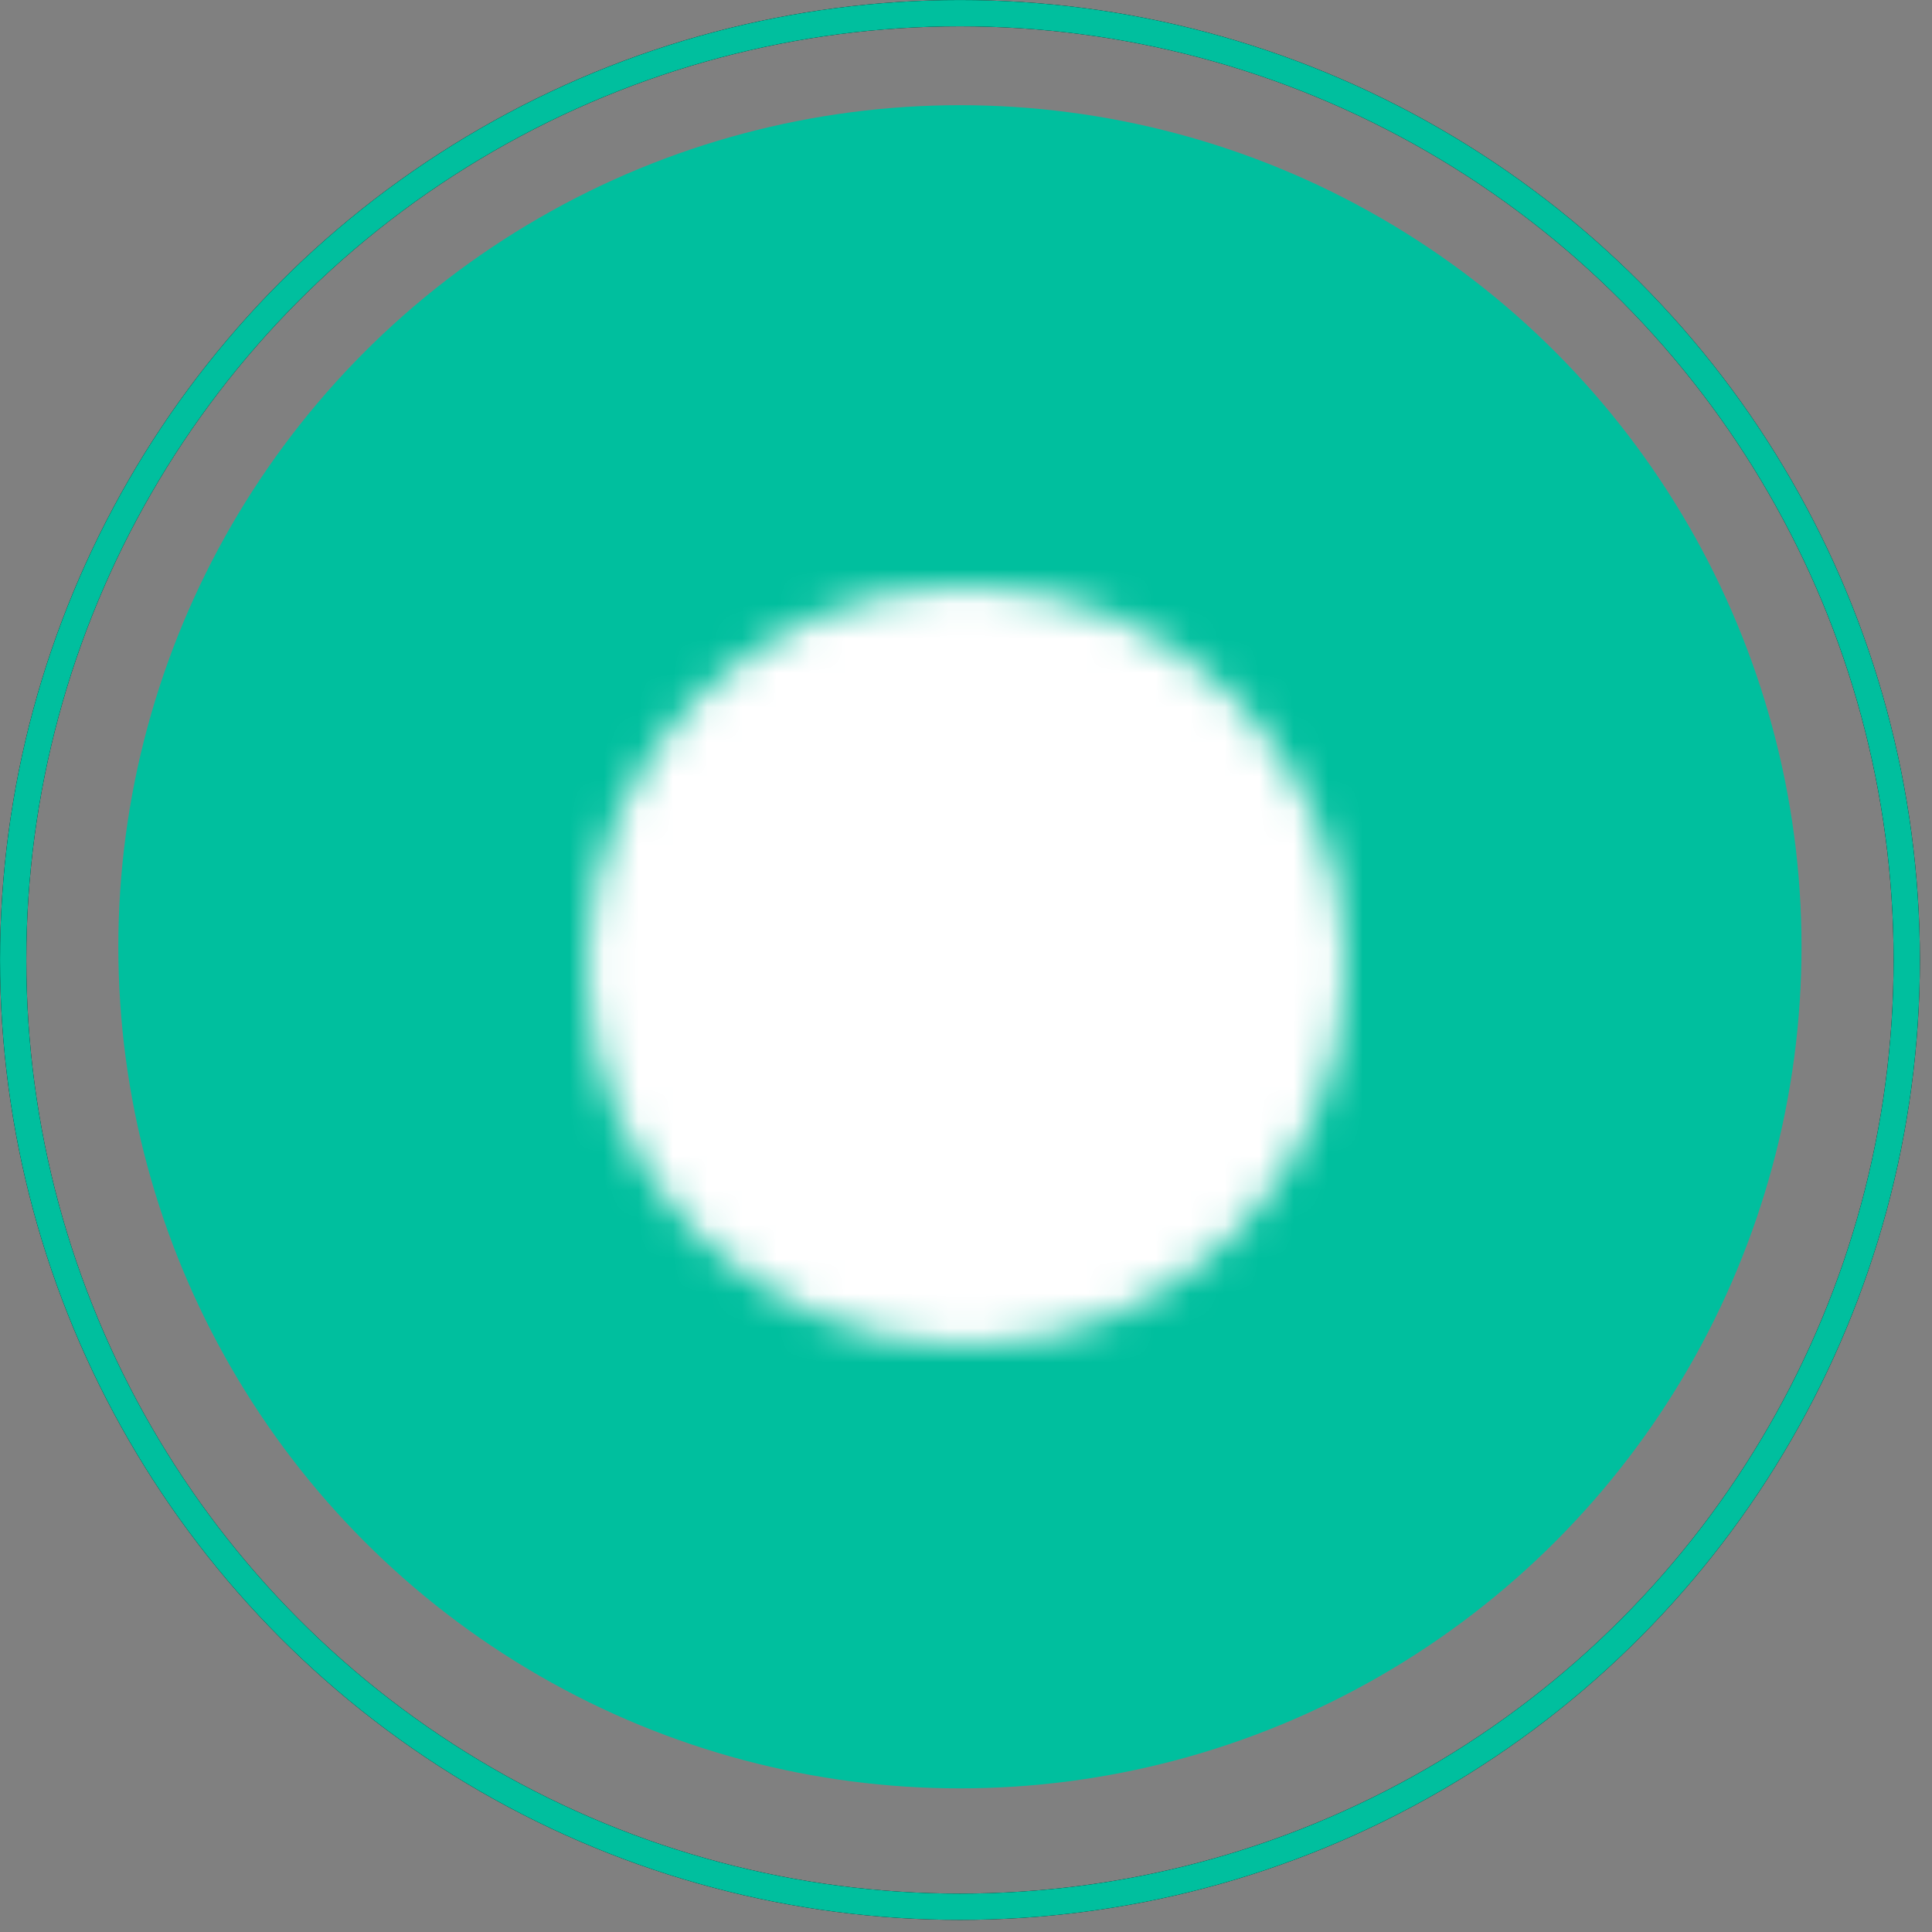
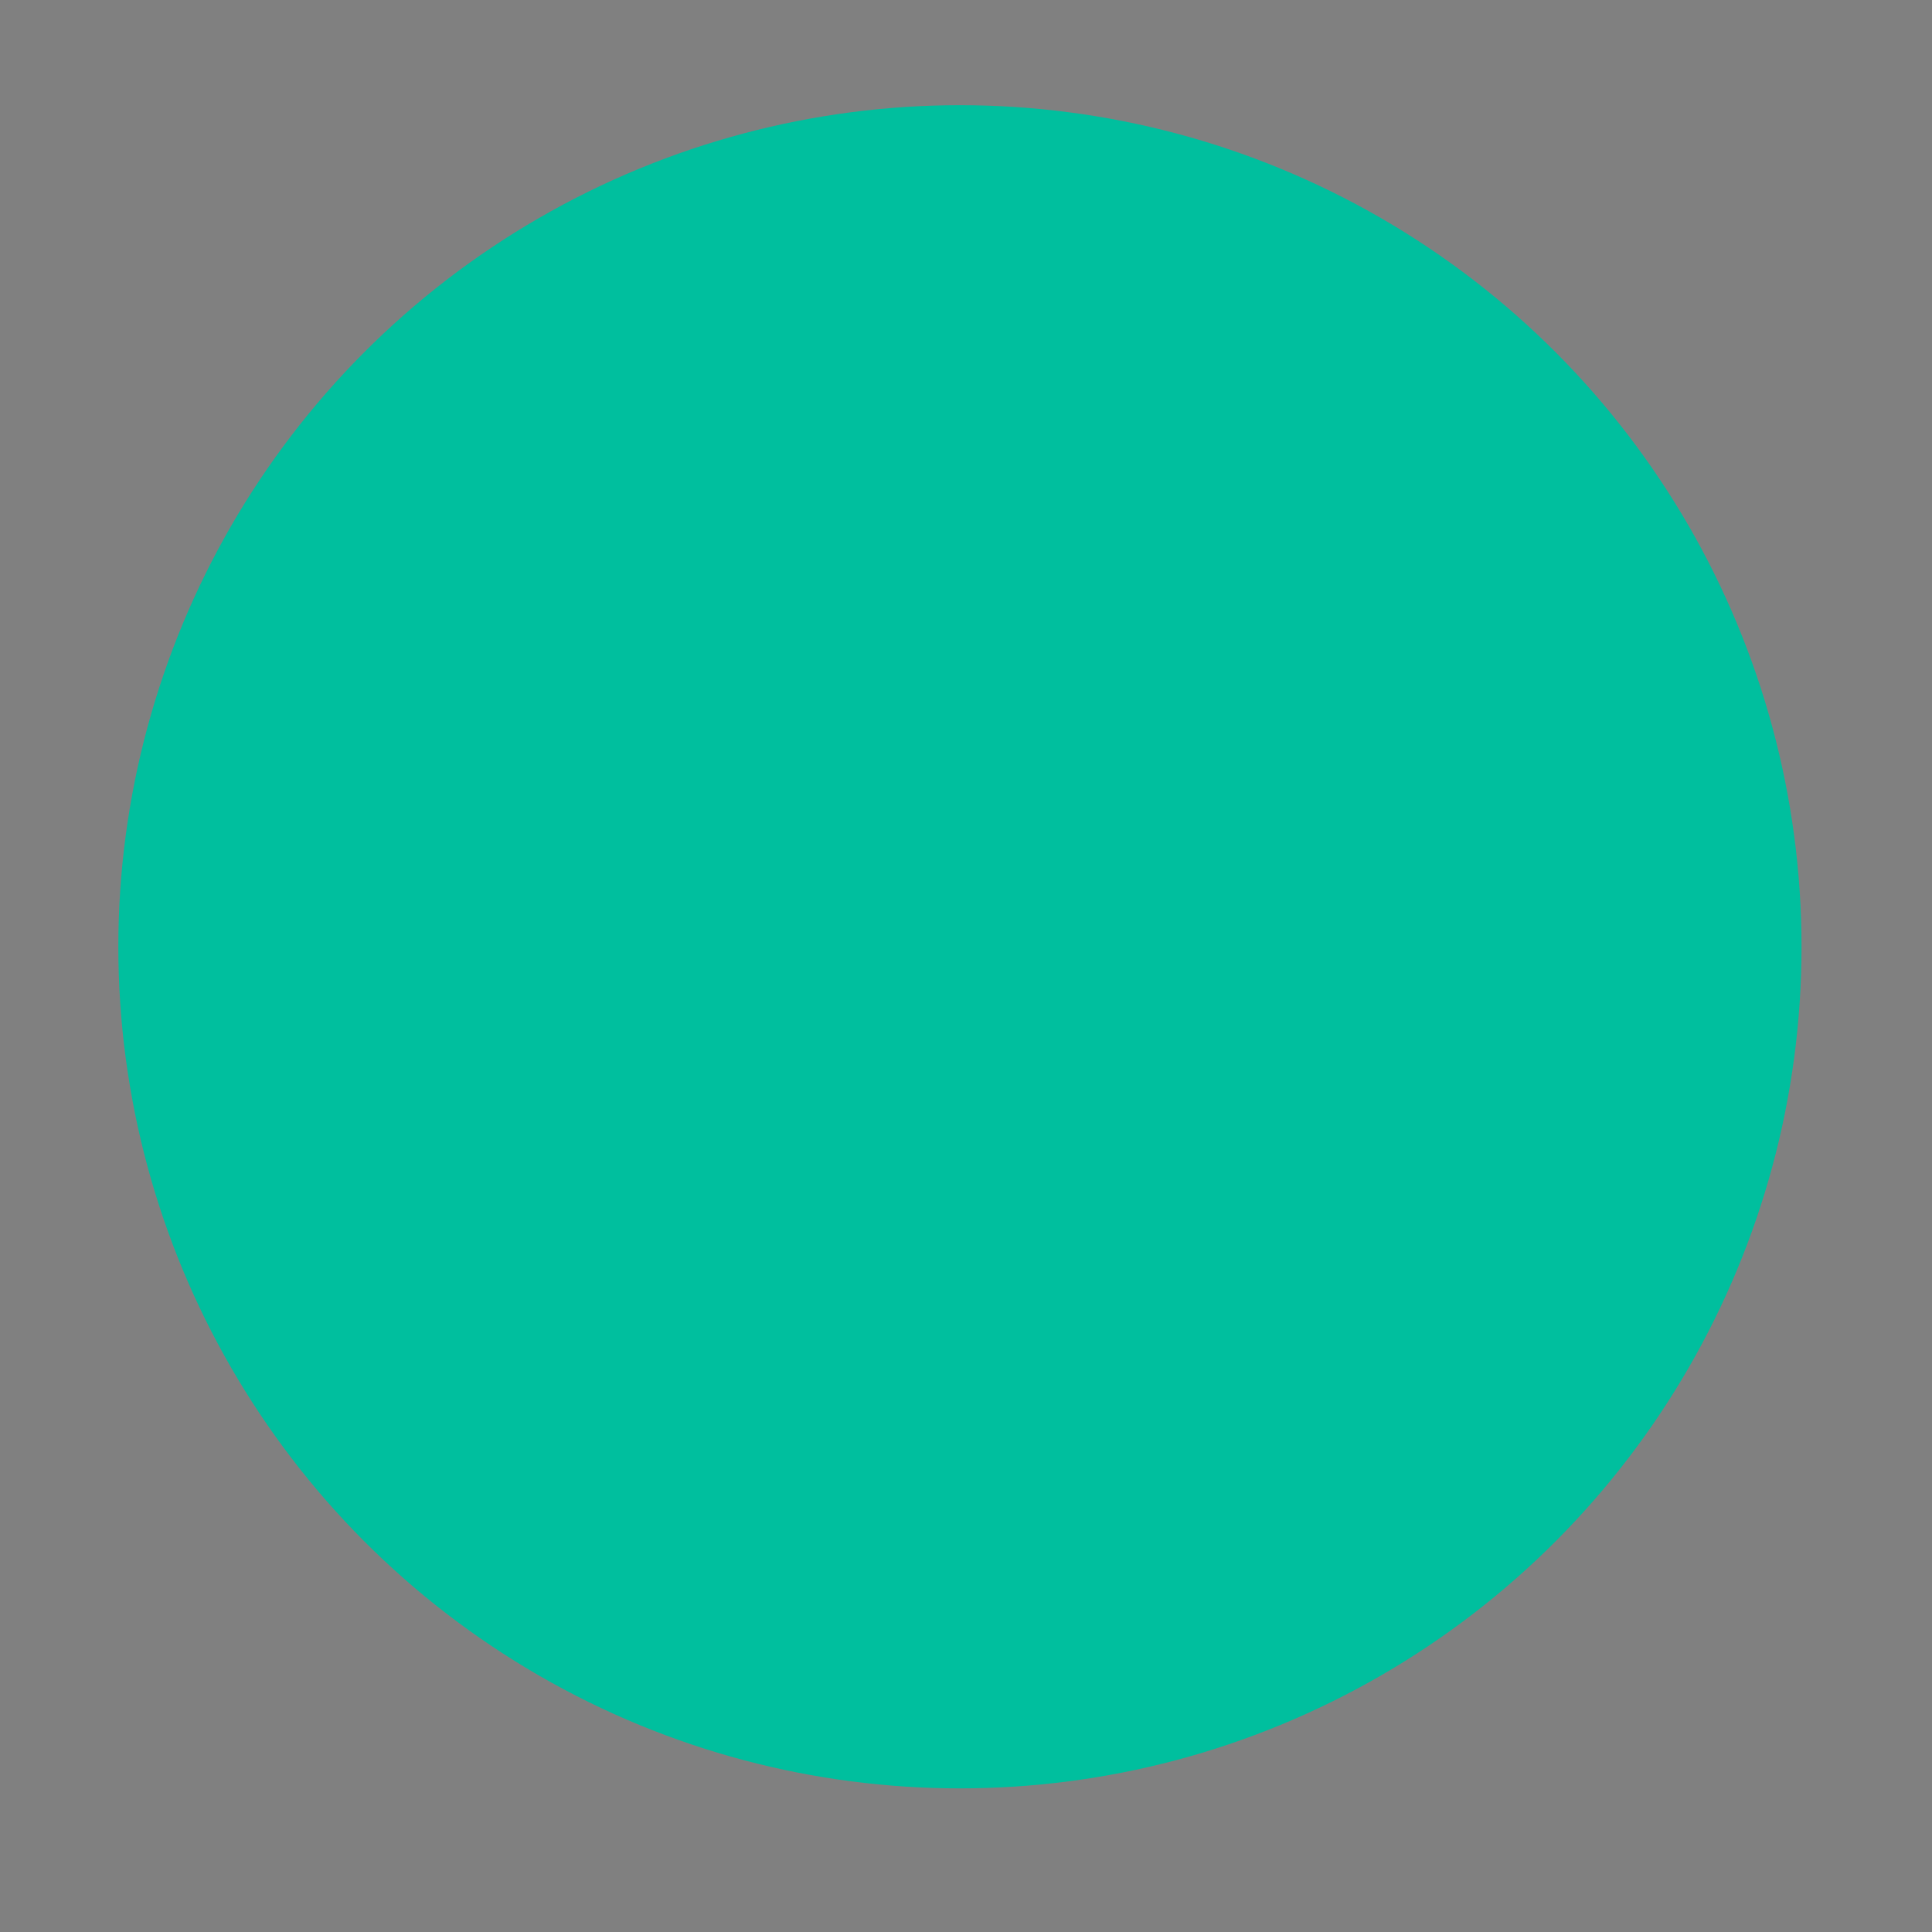
<svg xmlns="http://www.w3.org/2000/svg" width="56" height="56" viewBox="0 0 56 56" fill="none">
  <rect x="0" y="0" width="56" height="56" fill="#808080" stroke="none" />
  <circle cx="27.824" cy="27.443" r="24.394" fill="#00BF9E" />
  <g clip-path="url(#clip0_2049_49642)">
    <mask id="mask0_2049_49642" style="mask-type:luminance" maskUnits="userSpaceOnUse" x="17" y="17" width="22" height="22">
      <path d="M28 38C33.523 38 38 33.523 38 28C38 22.477 33.523 18 28 18C22.477 18 18 22.477 18 28C18 33.523 22.477 38 28 38Z" fill="white" stroke="white" stroke-width="2" stroke-linejoin="round" />
      <path d="M28.004 22V28.005L32.243 32.245" stroke="black" stroke-width="2" stroke-linecap="round" stroke-linejoin="round" />
    </mask>
    <g mask="url(#mask0_2049_49642)">
      <path d="M16 16H40V40H16V16Z" fill="white" />
    </g>
  </g>
-   <circle cx="27.825" cy="27.825" r="27.443" stroke="black" stroke-width="0.762" />
-   <circle cx="27.825" cy="27.825" r="27.443" stroke="#00BF9E" stroke-width="0.762" />
  <defs>
    <clipPath id="clip0_2049_49642">
-       <rect width="24" height="24" fill="white" transform="translate(16 16)" />
-     </clipPath>
+       </clipPath>
  </defs>
</svg>